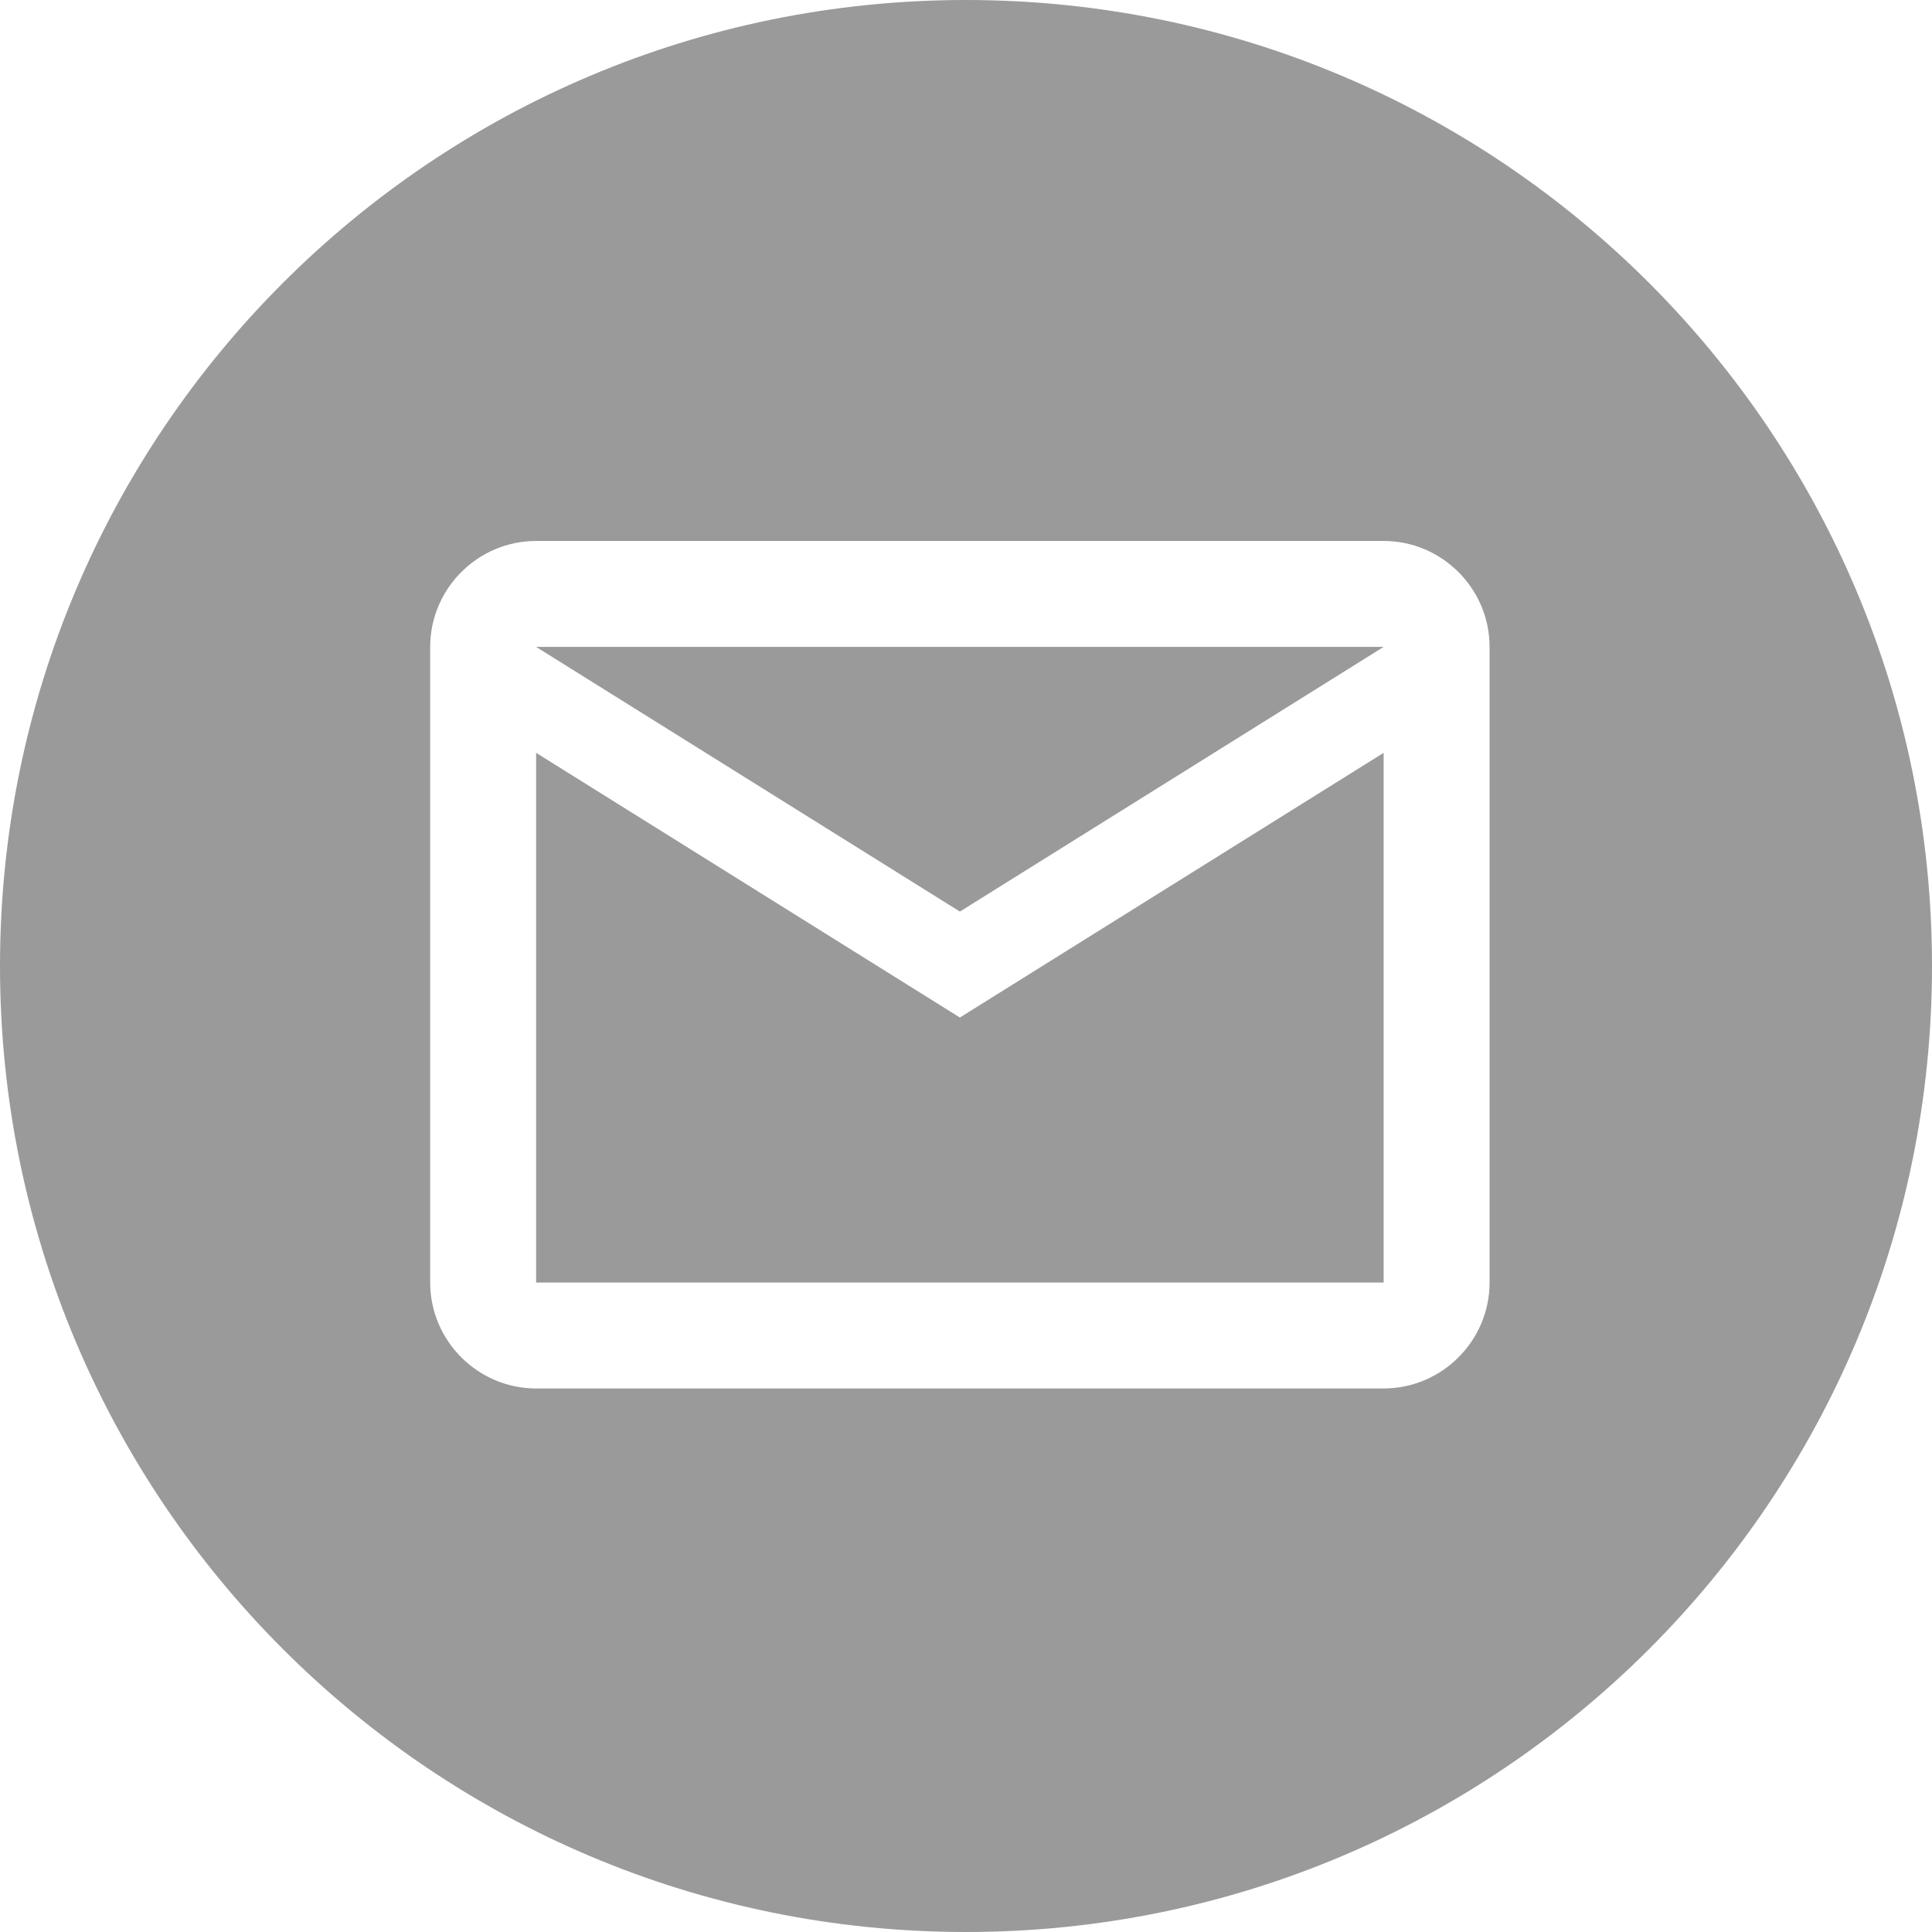
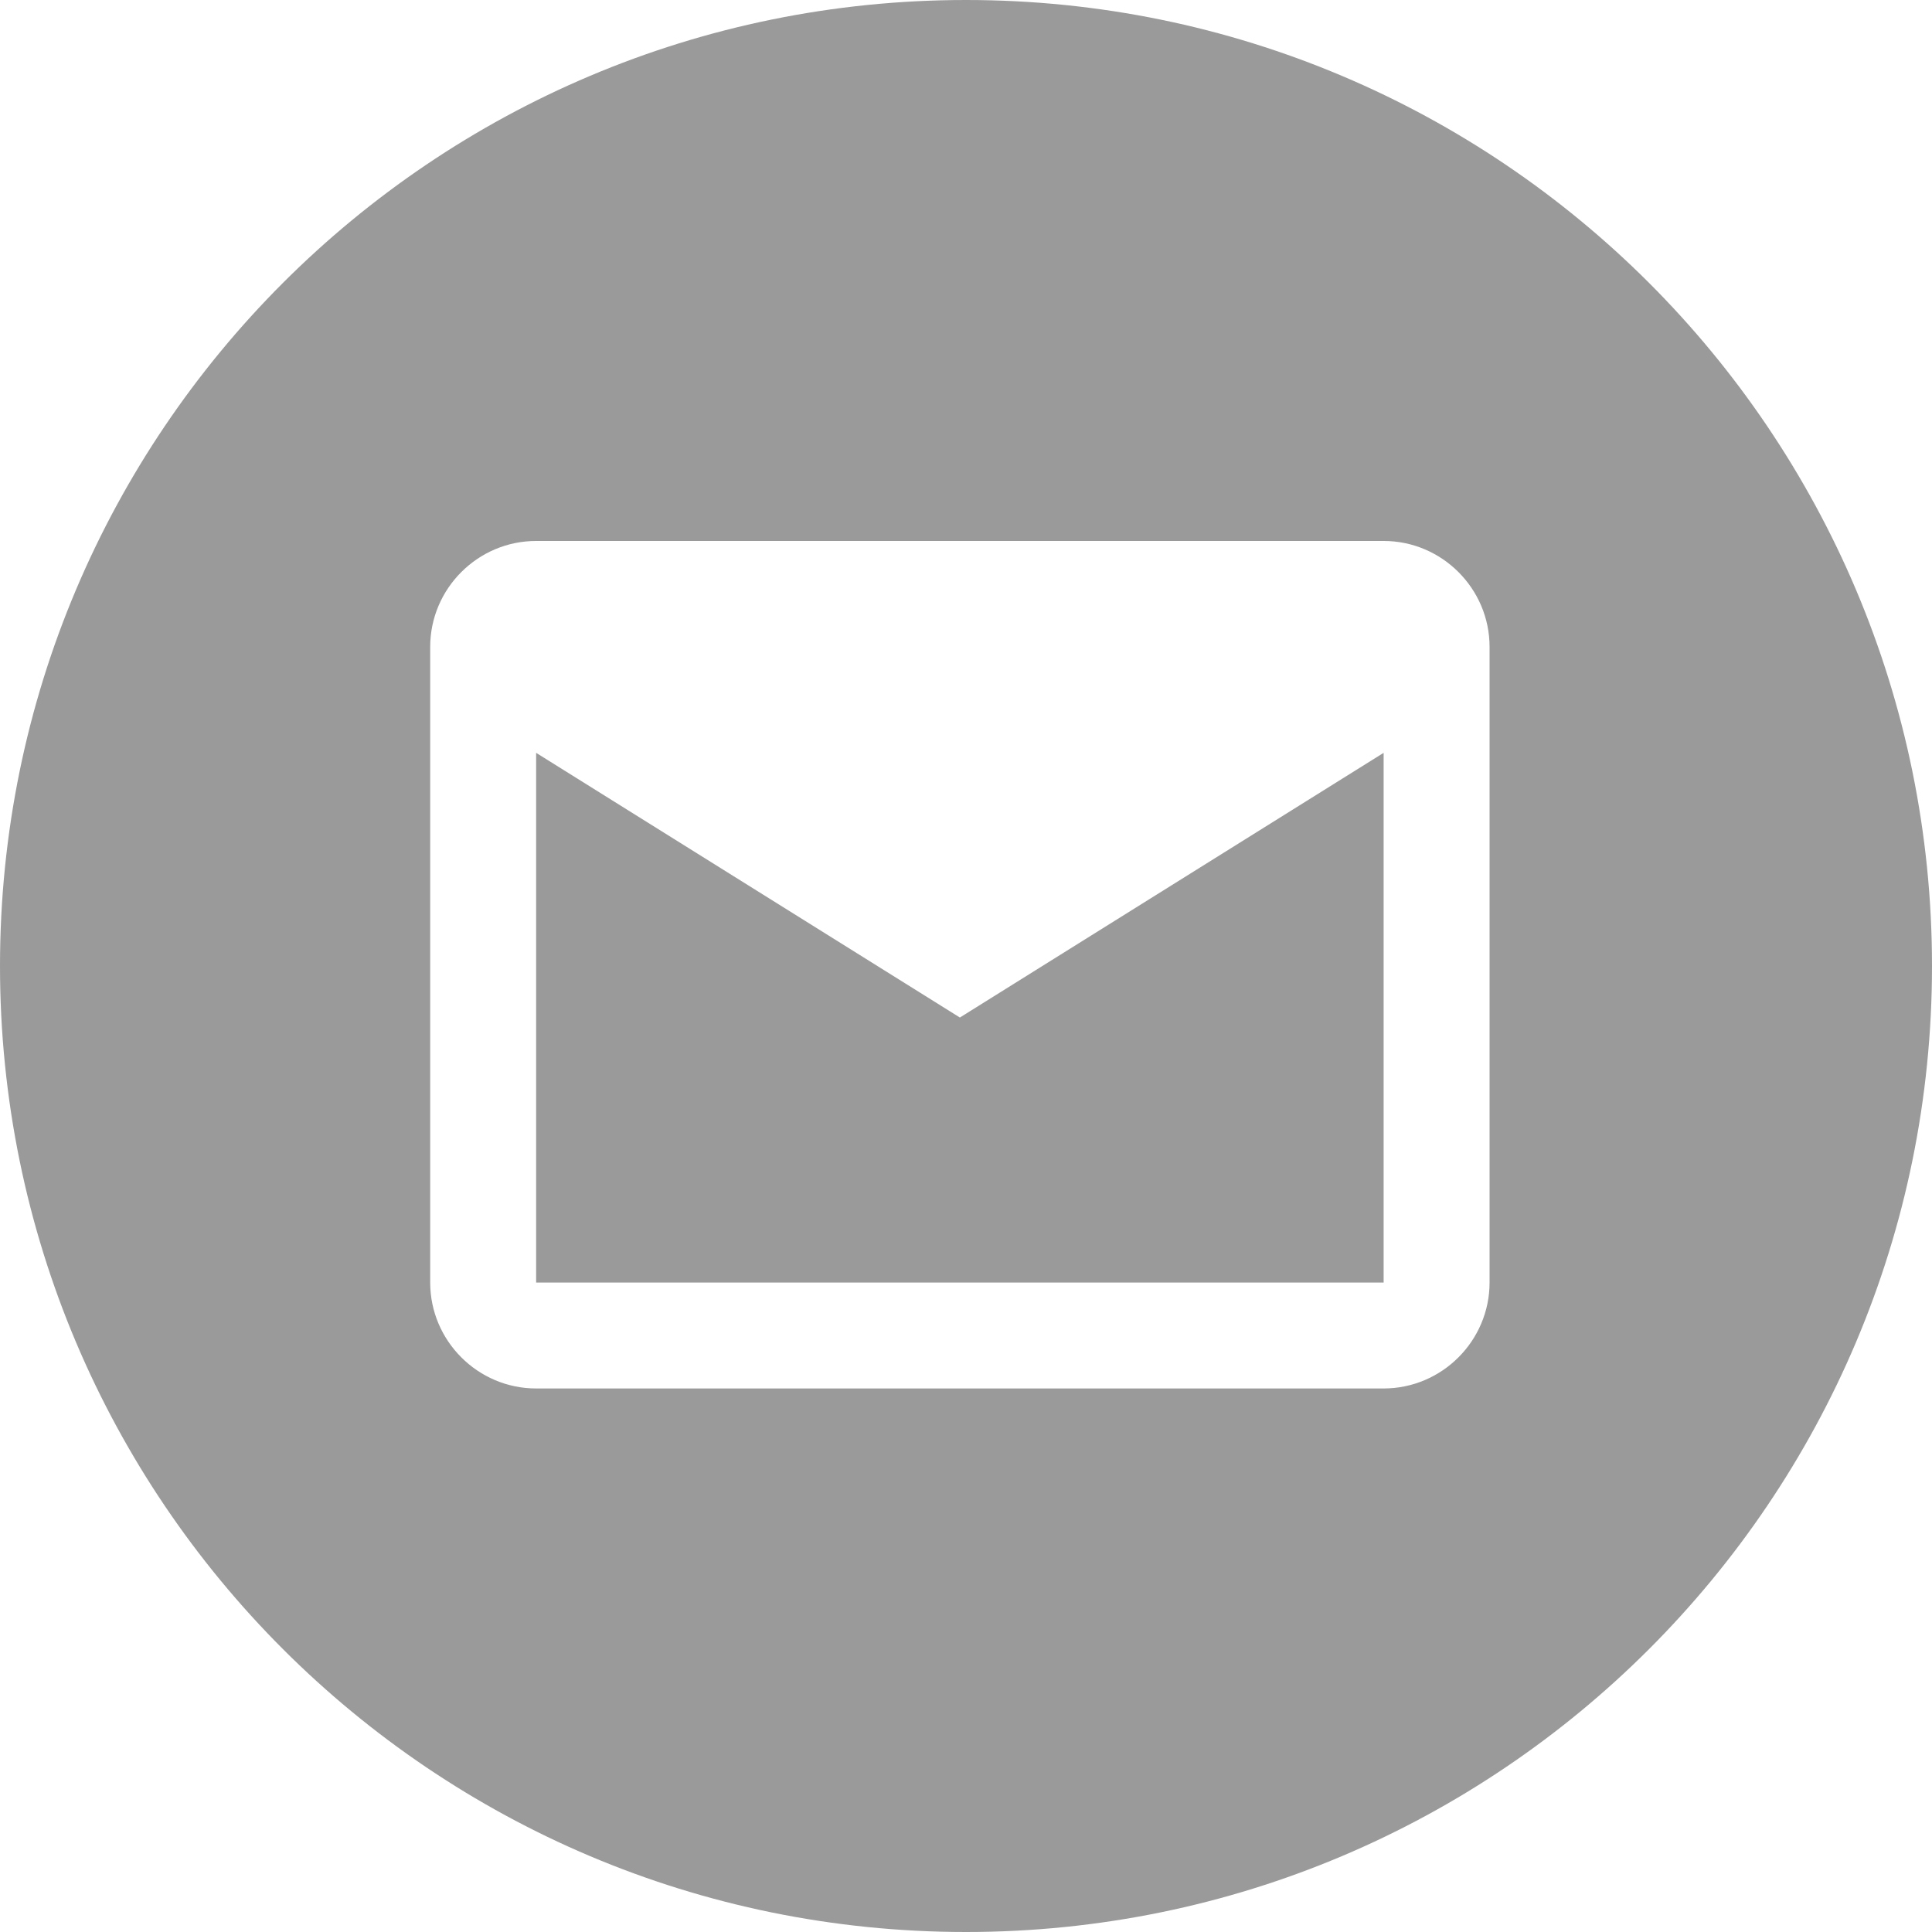
<svg xmlns="http://www.w3.org/2000/svg" version="1.1" id="Layer_1" x="0px" y="0px" viewBox="0 0 60 60" style="enable-background:new 0 0 60 60;" xml:space="preserve">
  <style type="text/css">
	.st0{fill:#9B9A9A;}
</style>
  <g>
    <polygon class="st0" points="16.65,23.38 16.65,39.83 42.97,39.83 42.97,23.38 29.81,31.6  " />
-     <polygon class="st0" points="29.81,28.31 42.97,20.09 16.65,20.09  " />
    <path class="st0" d="M30,0C13.43,0,0,13.43,0,30s13.43,30,30,30s30-13.43,30-30S46.57,0,30,0z M46.26,39.83   c0,1.81-1.48,3.29-3.29,3.29H16.65c-1.81,0-3.29-1.48-3.29-3.29V20.09c0-1.81,1.48-3.29,3.29-3.29h26.32   c1.81,0,3.29,1.48,3.29,3.29V39.83z" />
  </g>
</svg>